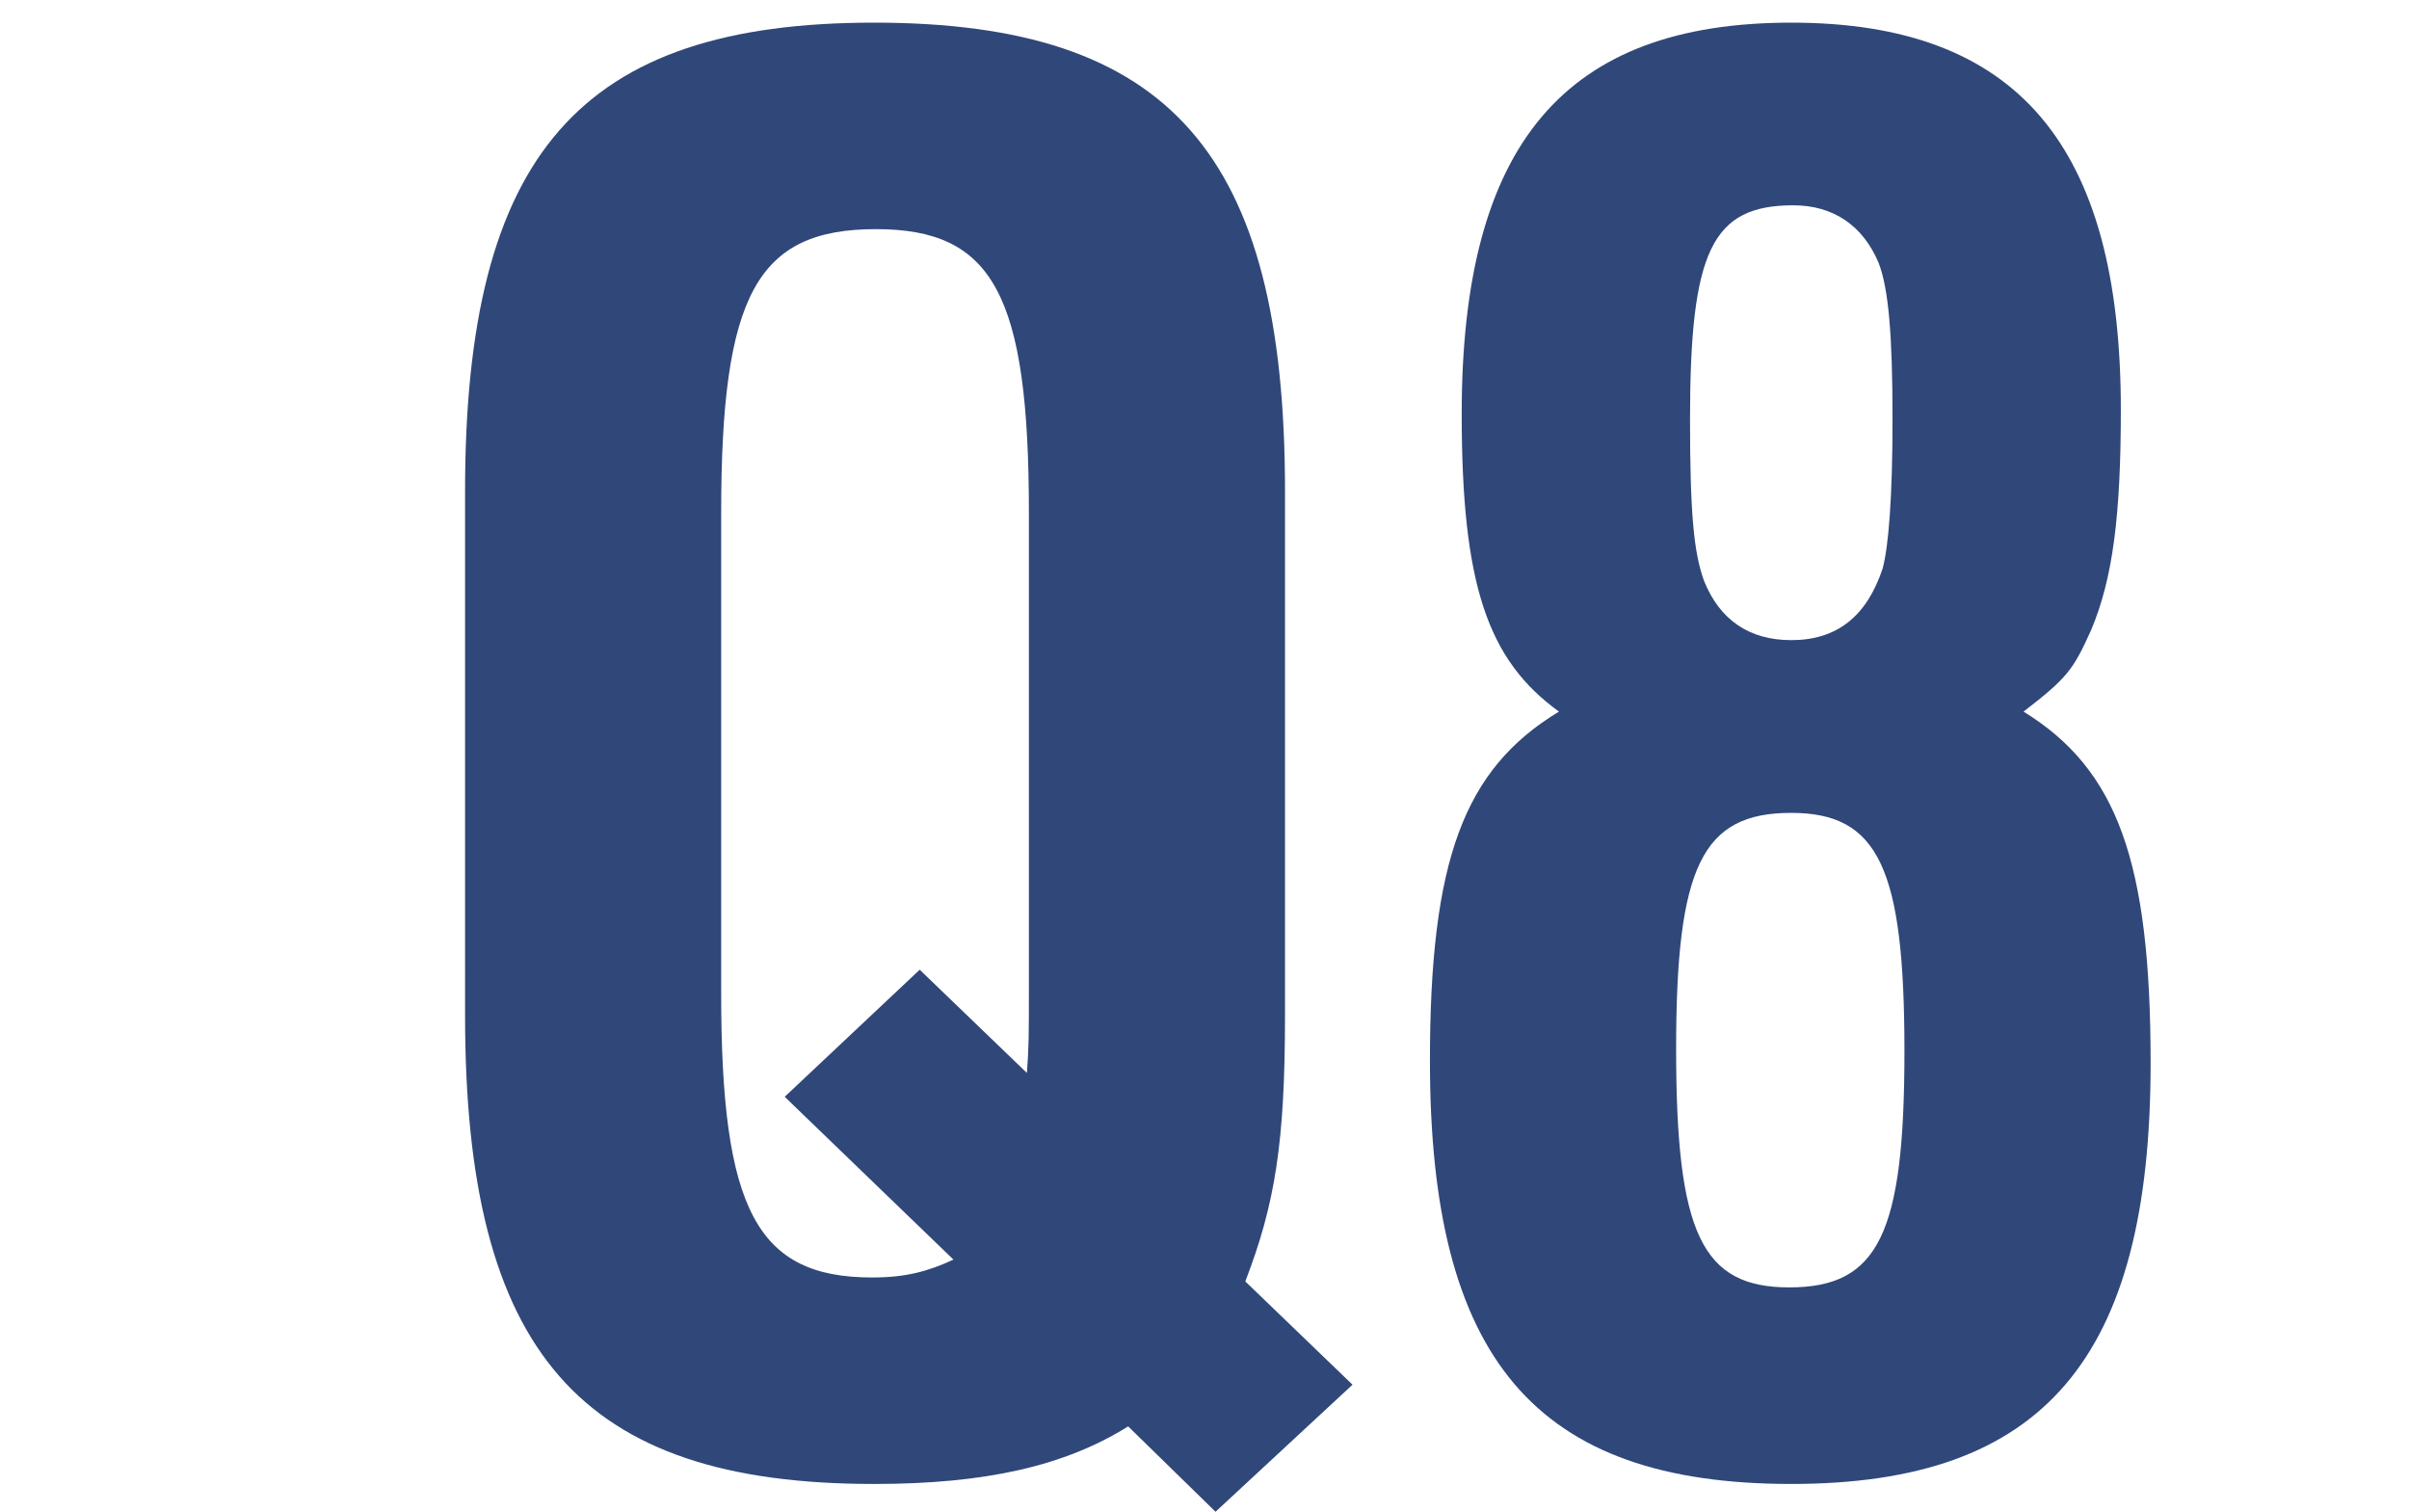
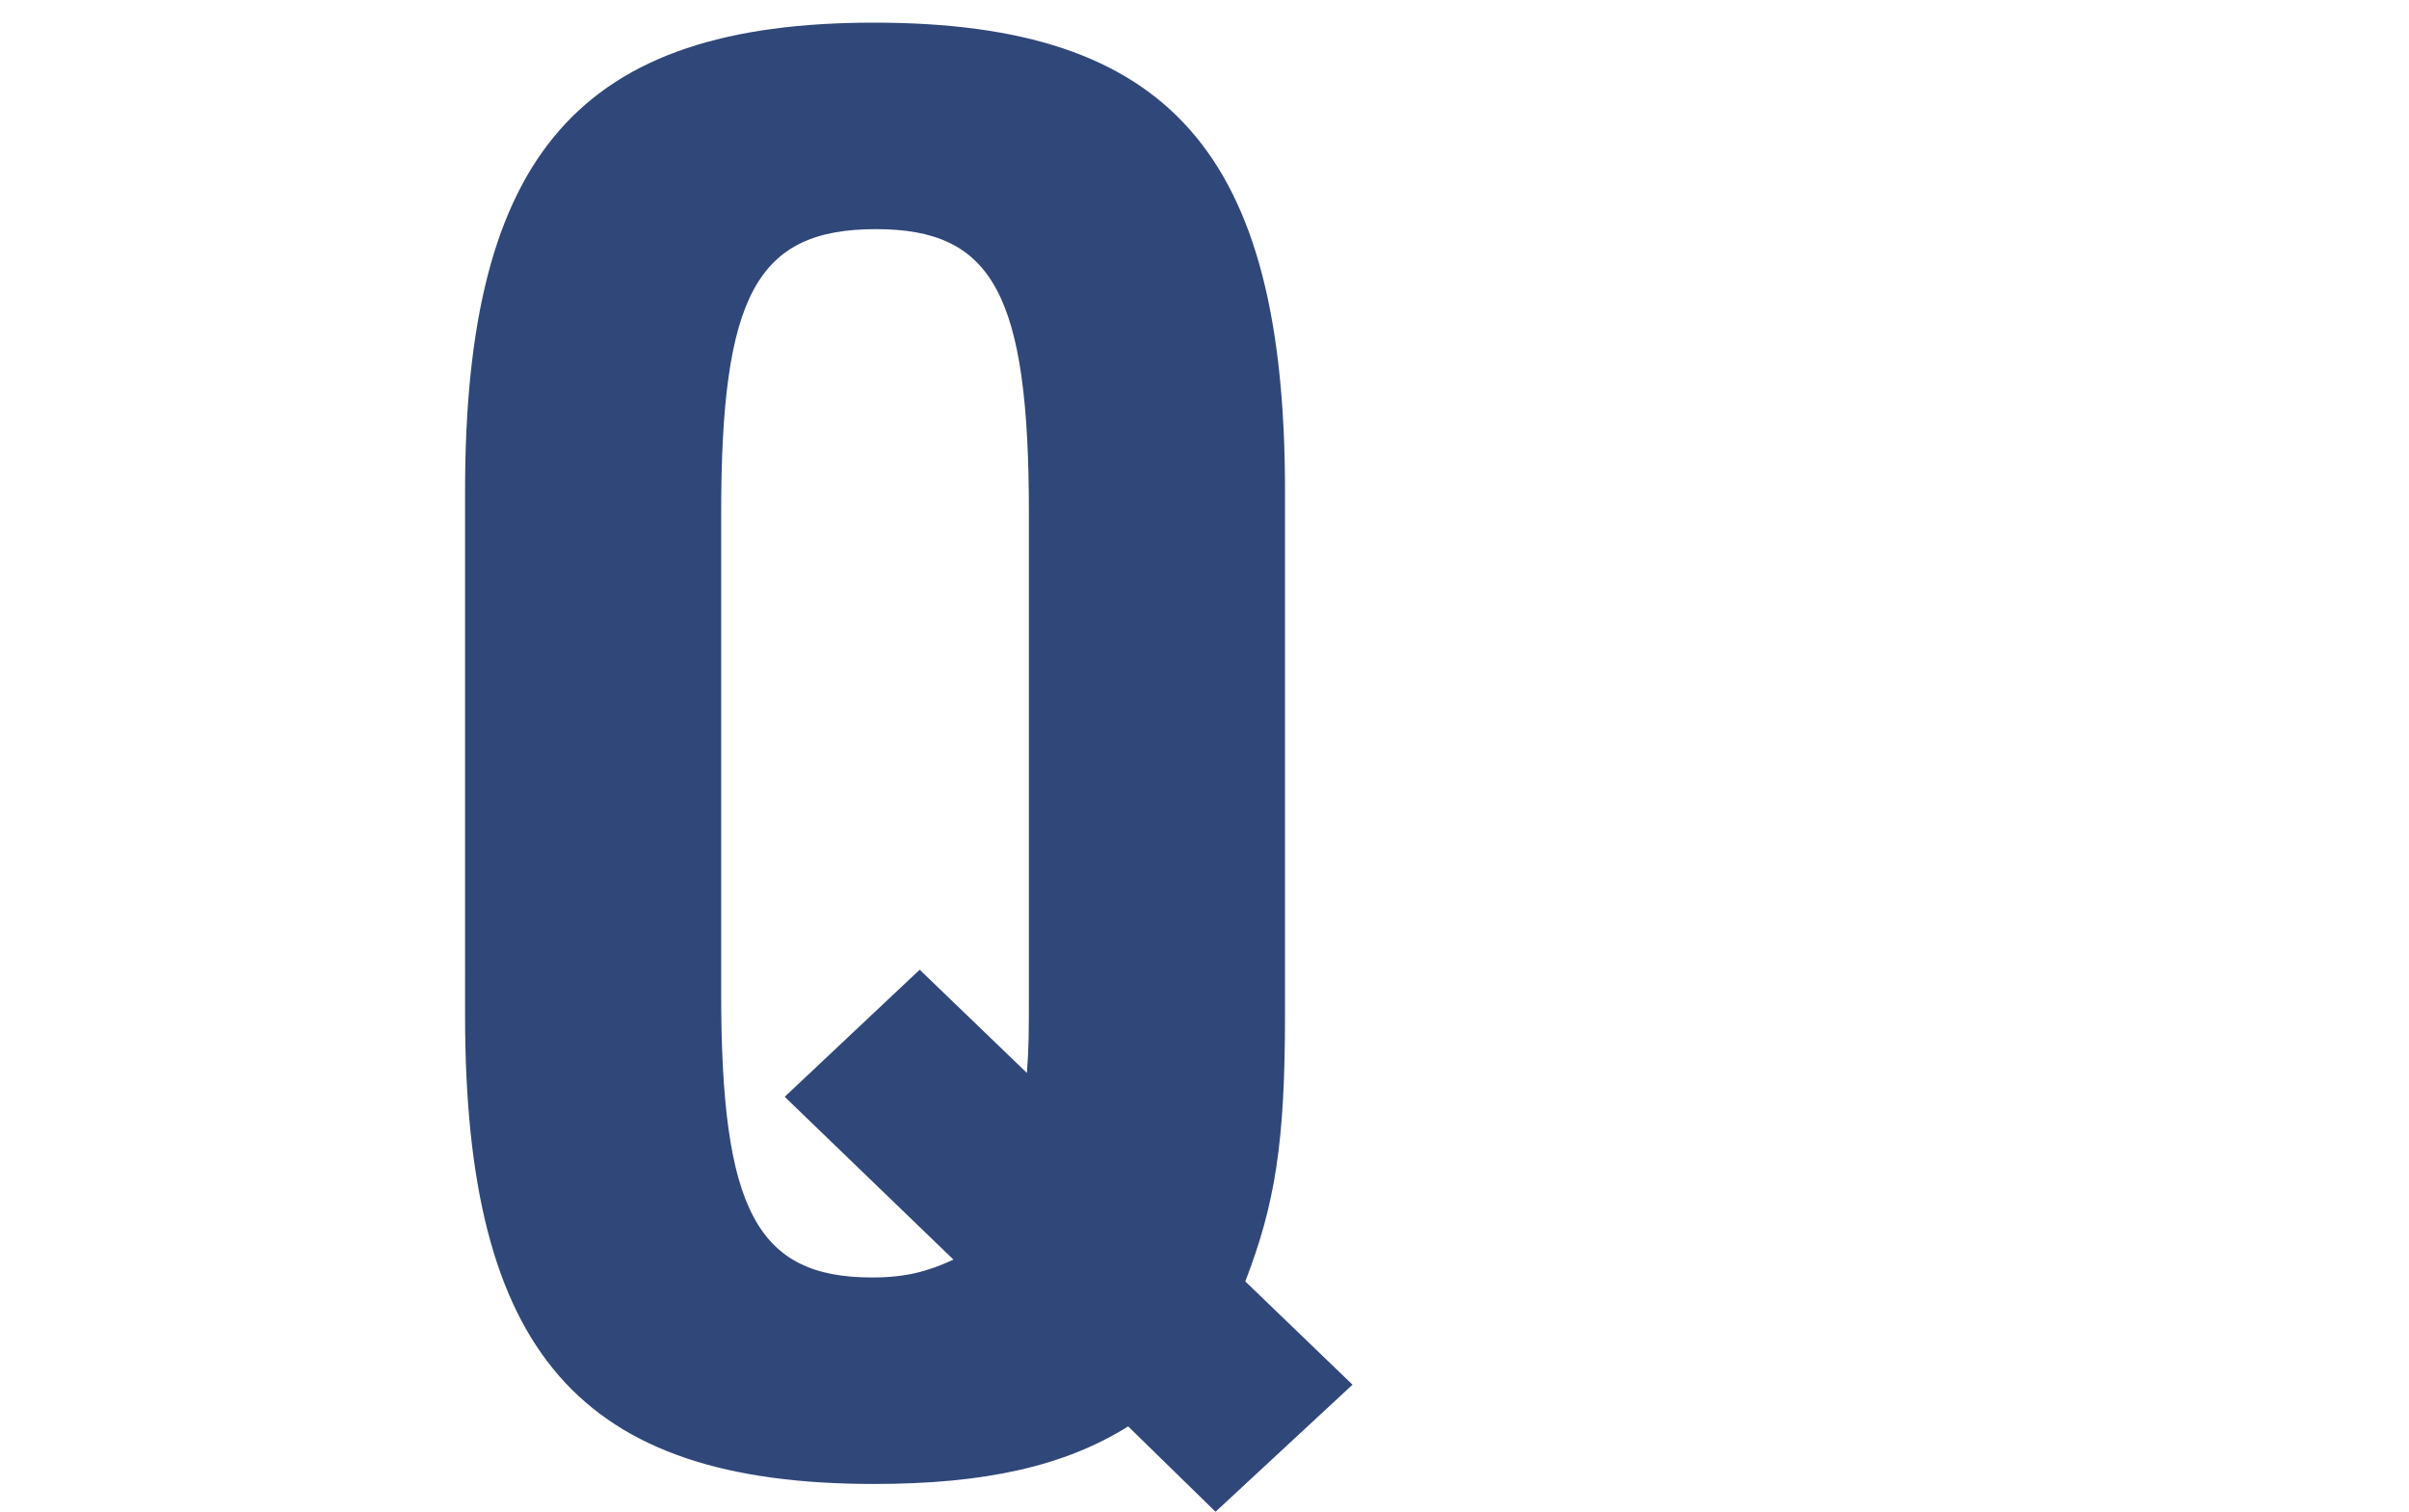
<svg xmlns="http://www.w3.org/2000/svg" version="1.1" x="0px" y="0px" width="290px" height="182px" viewBox="0 0 290 182" style="enable-background:new 0 0 290 182;" xml:space="preserve">
  <style type="text/css">
	.st0{fill:#304779;}
</style>
  <g id="レイヤー_8">
    <g>
      <path class="st0" d="M135.811,171.698c-7.648,4.779-17.208,6.931-30.592,6.931c-35.372,0-49.233-15.774-49.233-56.403V59.13    c0-40.63,13.862-56.404,49.233-56.404c35.611,0,49.473,15.774,49.473,56.404v63.096c0,15.296-1.194,22.704-4.78,32.025    l12.906,12.428l-16.49,15.296L135.811,171.698z M94.464,132.024l16.252-15.296l12.906,12.428c0.239-3.107,0.239-5.02,0.239-9.561    V61.759c0-26.29-4.302-34.177-18.403-34.177c-14.34,0-18.642,7.887-18.642,34.177v57.837c0,26.051,4.302,34.177,18.164,34.177    c4.063,0,6.692-0.717,9.799-2.15L94.464,132.024z" />
-       <path class="st0" d="M175.963,49.809c0-32.503,12.428-47.083,39.674-47.083c27.245,0,39.674,14.818,39.674,46.605    c0,12.667-0.956,20.314-3.585,26.529c-2.151,4.78-2.868,5.736-8.126,9.799c11.232,6.93,15.296,17.924,15.296,42.302    c0,35.611-12.906,50.668-43.259,50.668c-30.831,0-43.498-15.057-43.498-50.907c0-24.139,4.063-35.133,15.535-42.063    C179.07,79.445,175.963,70.363,175.963,49.809z M201.775,126.288c0,22.227,3.107,28.68,13.623,28.68    c10.755,0,13.862-6.453,13.862-28.44c0-21.988-3.107-28.68-13.623-28.68C204.882,97.848,201.775,104.3,201.775,126.288z     M203.448,50.526c0,11.472,0.479,16.013,1.673,19.359c1.912,4.78,5.497,7.17,10.517,7.17c5.497,0,9.082-2.868,10.993-8.604    c0.718-2.629,1.195-8.604,1.195-17.925c0-10.277-0.478-15.774-1.673-18.881c-1.912-4.541-5.497-6.931-10.277-6.931    C206.077,24.714,203.448,30.211,203.448,50.526z" />
    </g>
  </g>
</svg>